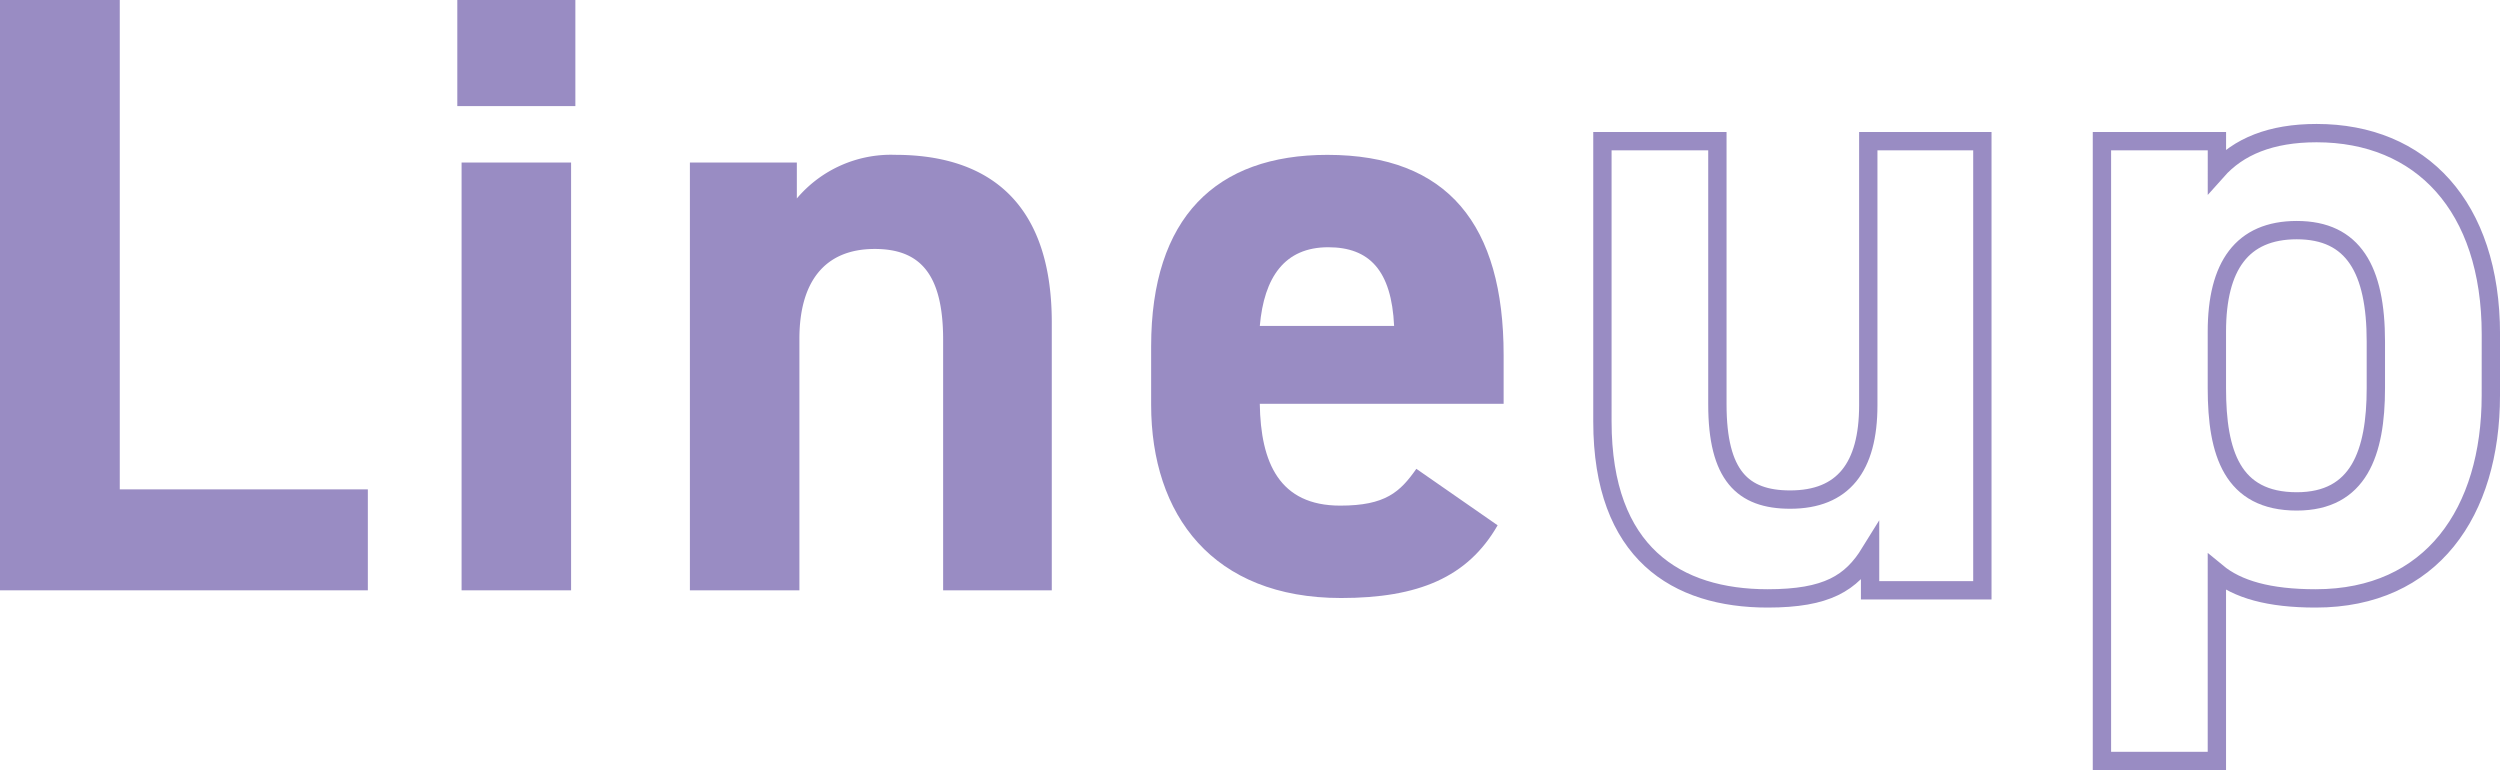
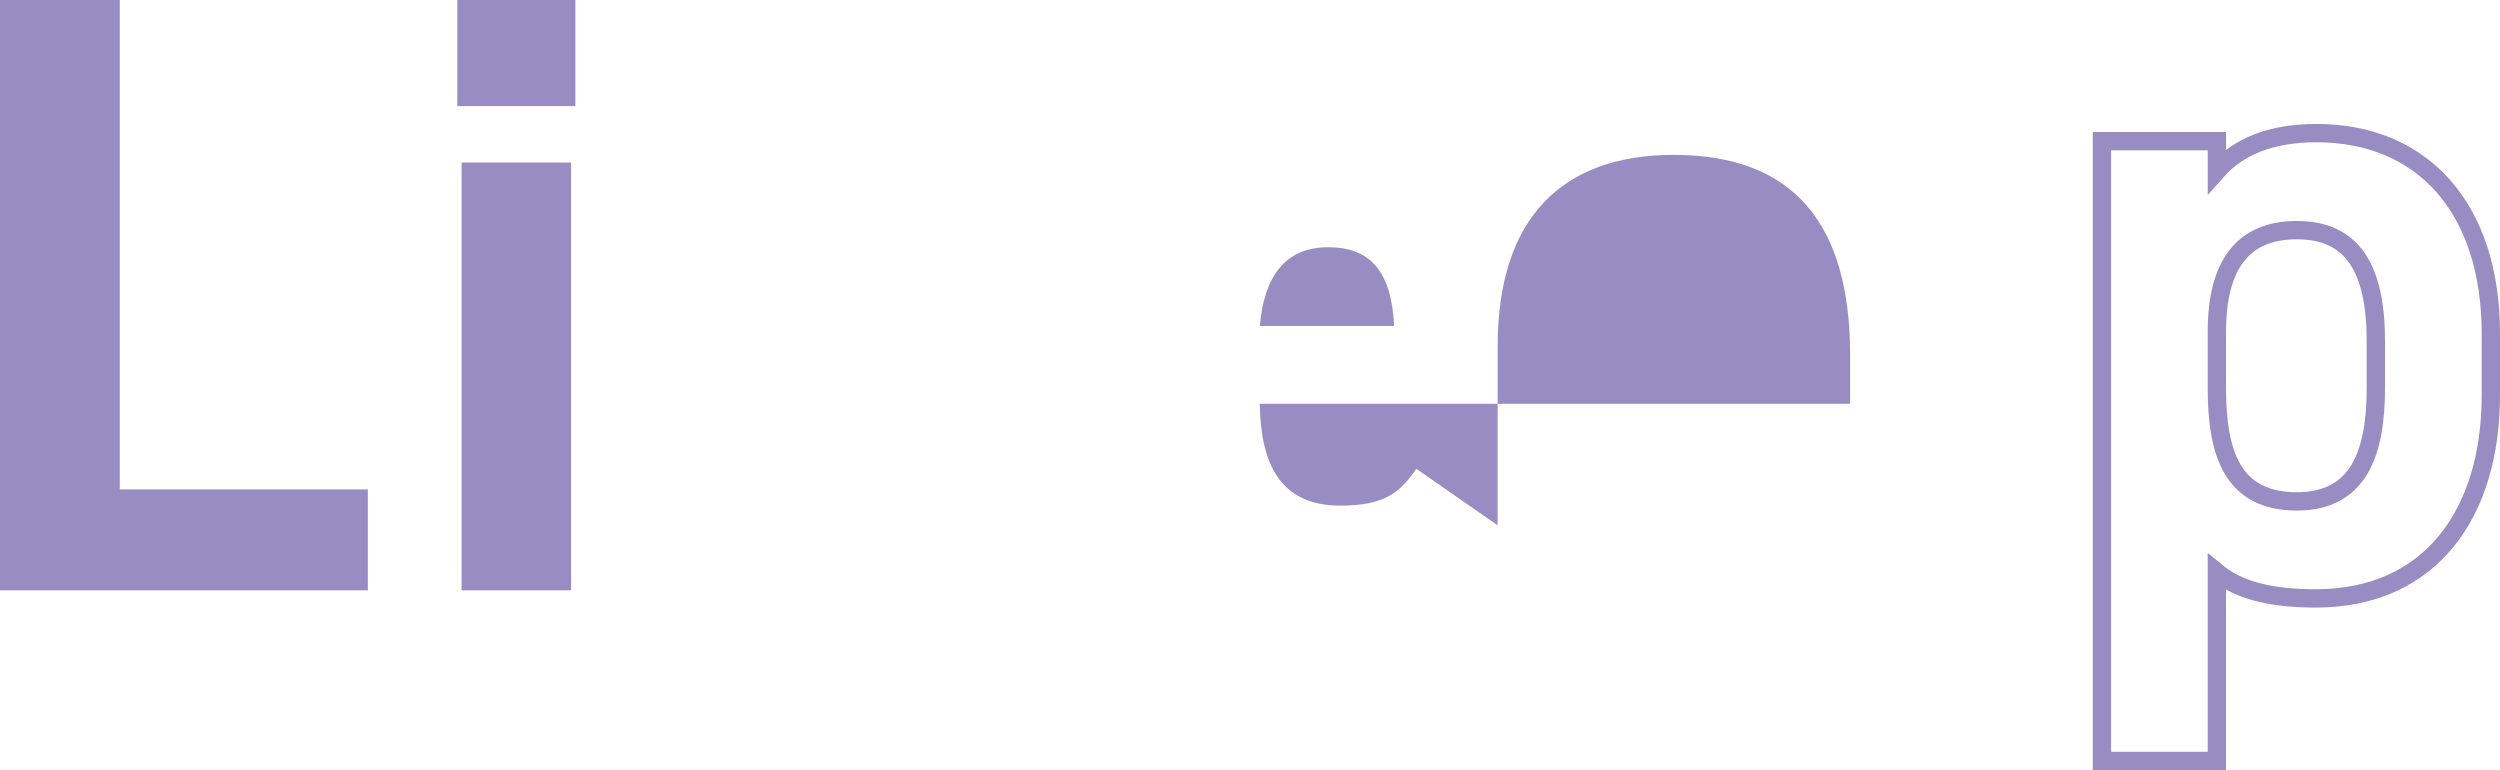
<svg xmlns="http://www.w3.org/2000/svg" width="204.574" height="63.021" viewBox="0 0 204.574 63.021">
  <defs>
    <clipPath id="clip-path">
      <rect id="Rectangle_1" data-name="Rectangle 1" width="204.574" height="63.021" transform="translate(0 0)" fill="none" />
    </clipPath>
  </defs>
  <g id="Group_3" data-name="Group 3" transform="translate(0 0)">
    <path id="Path_1" data-name="Path 1" d="M0,0V48.306H30.1V40.045H9.8V0Z" fill="#998cc3" />
    <path id="Path_2" data-name="Path 2" d="M37.771,48.306h8.961V13.3H37.771Zm-.35-39.624h9.661V0H37.421Z" fill="#998cc3" />
    <g id="Group_2" data-name="Group 2">
      <g id="Group_1" data-name="Group 1" clip-path="url(#clip-path)">
-         <path id="Path_3" data-name="Path 3" d="M56.454,13.3h8.751v2.94a10.078,10.078,0,0,1,8.051-3.57c7.071,0,12.811,3.36,12.811,13.722V48.305H77.176V27.793c0-5.461-1.96-7.421-5.6-7.421-4.131,0-6.161,2.73-6.161,7.351V48.305H56.454Z" fill="#998cc3" />
-         <path id="Path_4" data-name="Path 4" d="M122.55,42.985c-2.45,4.271-6.51,5.95-12.811,5.95-10.5,0-15.542-6.79-15.542-15.821V28.353c0-10.571,5.321-15.681,14.422-15.681,9.871,0,14.422,5.74,14.422,16.381v3.991H103.088c.07,4.83,1.611,8.331,6.582,8.331,3.71,0,4.9-1.12,6.23-3.011ZM103.088,26.673H114.08c-.21-4.55-2.031-6.441-5.391-6.441-3.57,0-5.251,2.451-5.6,6.441" fill="#998cc3" />
-         <path id="Path_5" data-name="Path 5" d="M162.216,48.305h-9.188V45.218c-1.543,2.5-3.528,3.749-8.379,3.749-7.423,0-13.524-3.676-13.524-14.48V11.554h9.408V33.09c0,5.807,2.058,7.791,5.954,7.791,4.336,0,6.394-2.646,6.394-7.718V11.554h9.335Z" fill="none" stroke="#998cc3" stroke-miterlimit="10" stroke-width="1.5" />
+         <path id="Path_4" data-name="Path 4" d="M122.55,42.985V28.353c0-10.571,5.321-15.681,14.422-15.681,9.871,0,14.422,5.74,14.422,16.381v3.991H103.088c.07,4.83,1.611,8.331,6.582,8.331,3.71,0,4.9-1.12,6.23-3.011ZM103.088,26.673H114.08c-.21-4.55-2.031-6.441-5.391-6.441-3.57,0-5.251,2.451-5.6,6.441" fill="#998cc3" />
        <path id="Path_6" data-name="Path 6" d="M203.824,32.355c0,9.556-4.851,16.612-14.334,16.612-3.821,0-6.394-.735-8.084-2.132V62.27H172V11.554h9.409V13.98c1.763-1.984,4.408-3.087,8.157-3.087,8.527,0,14.261,5.953,14.261,16.464Zm-9.409-.588V27.945c0-5.88-1.838-9.114-6.468-9.114-4.483,0-6.541,2.94-6.541,8.306v4.63c0,5.292,1.248,9.262,6.541,9.262C193.02,41.029,194.415,37.059,194.415,31.767Z" fill="none" stroke="#998cc3" stroke-miterlimit="10" stroke-width="1.5" />
      </g>
    </g>
  </g>
</svg>